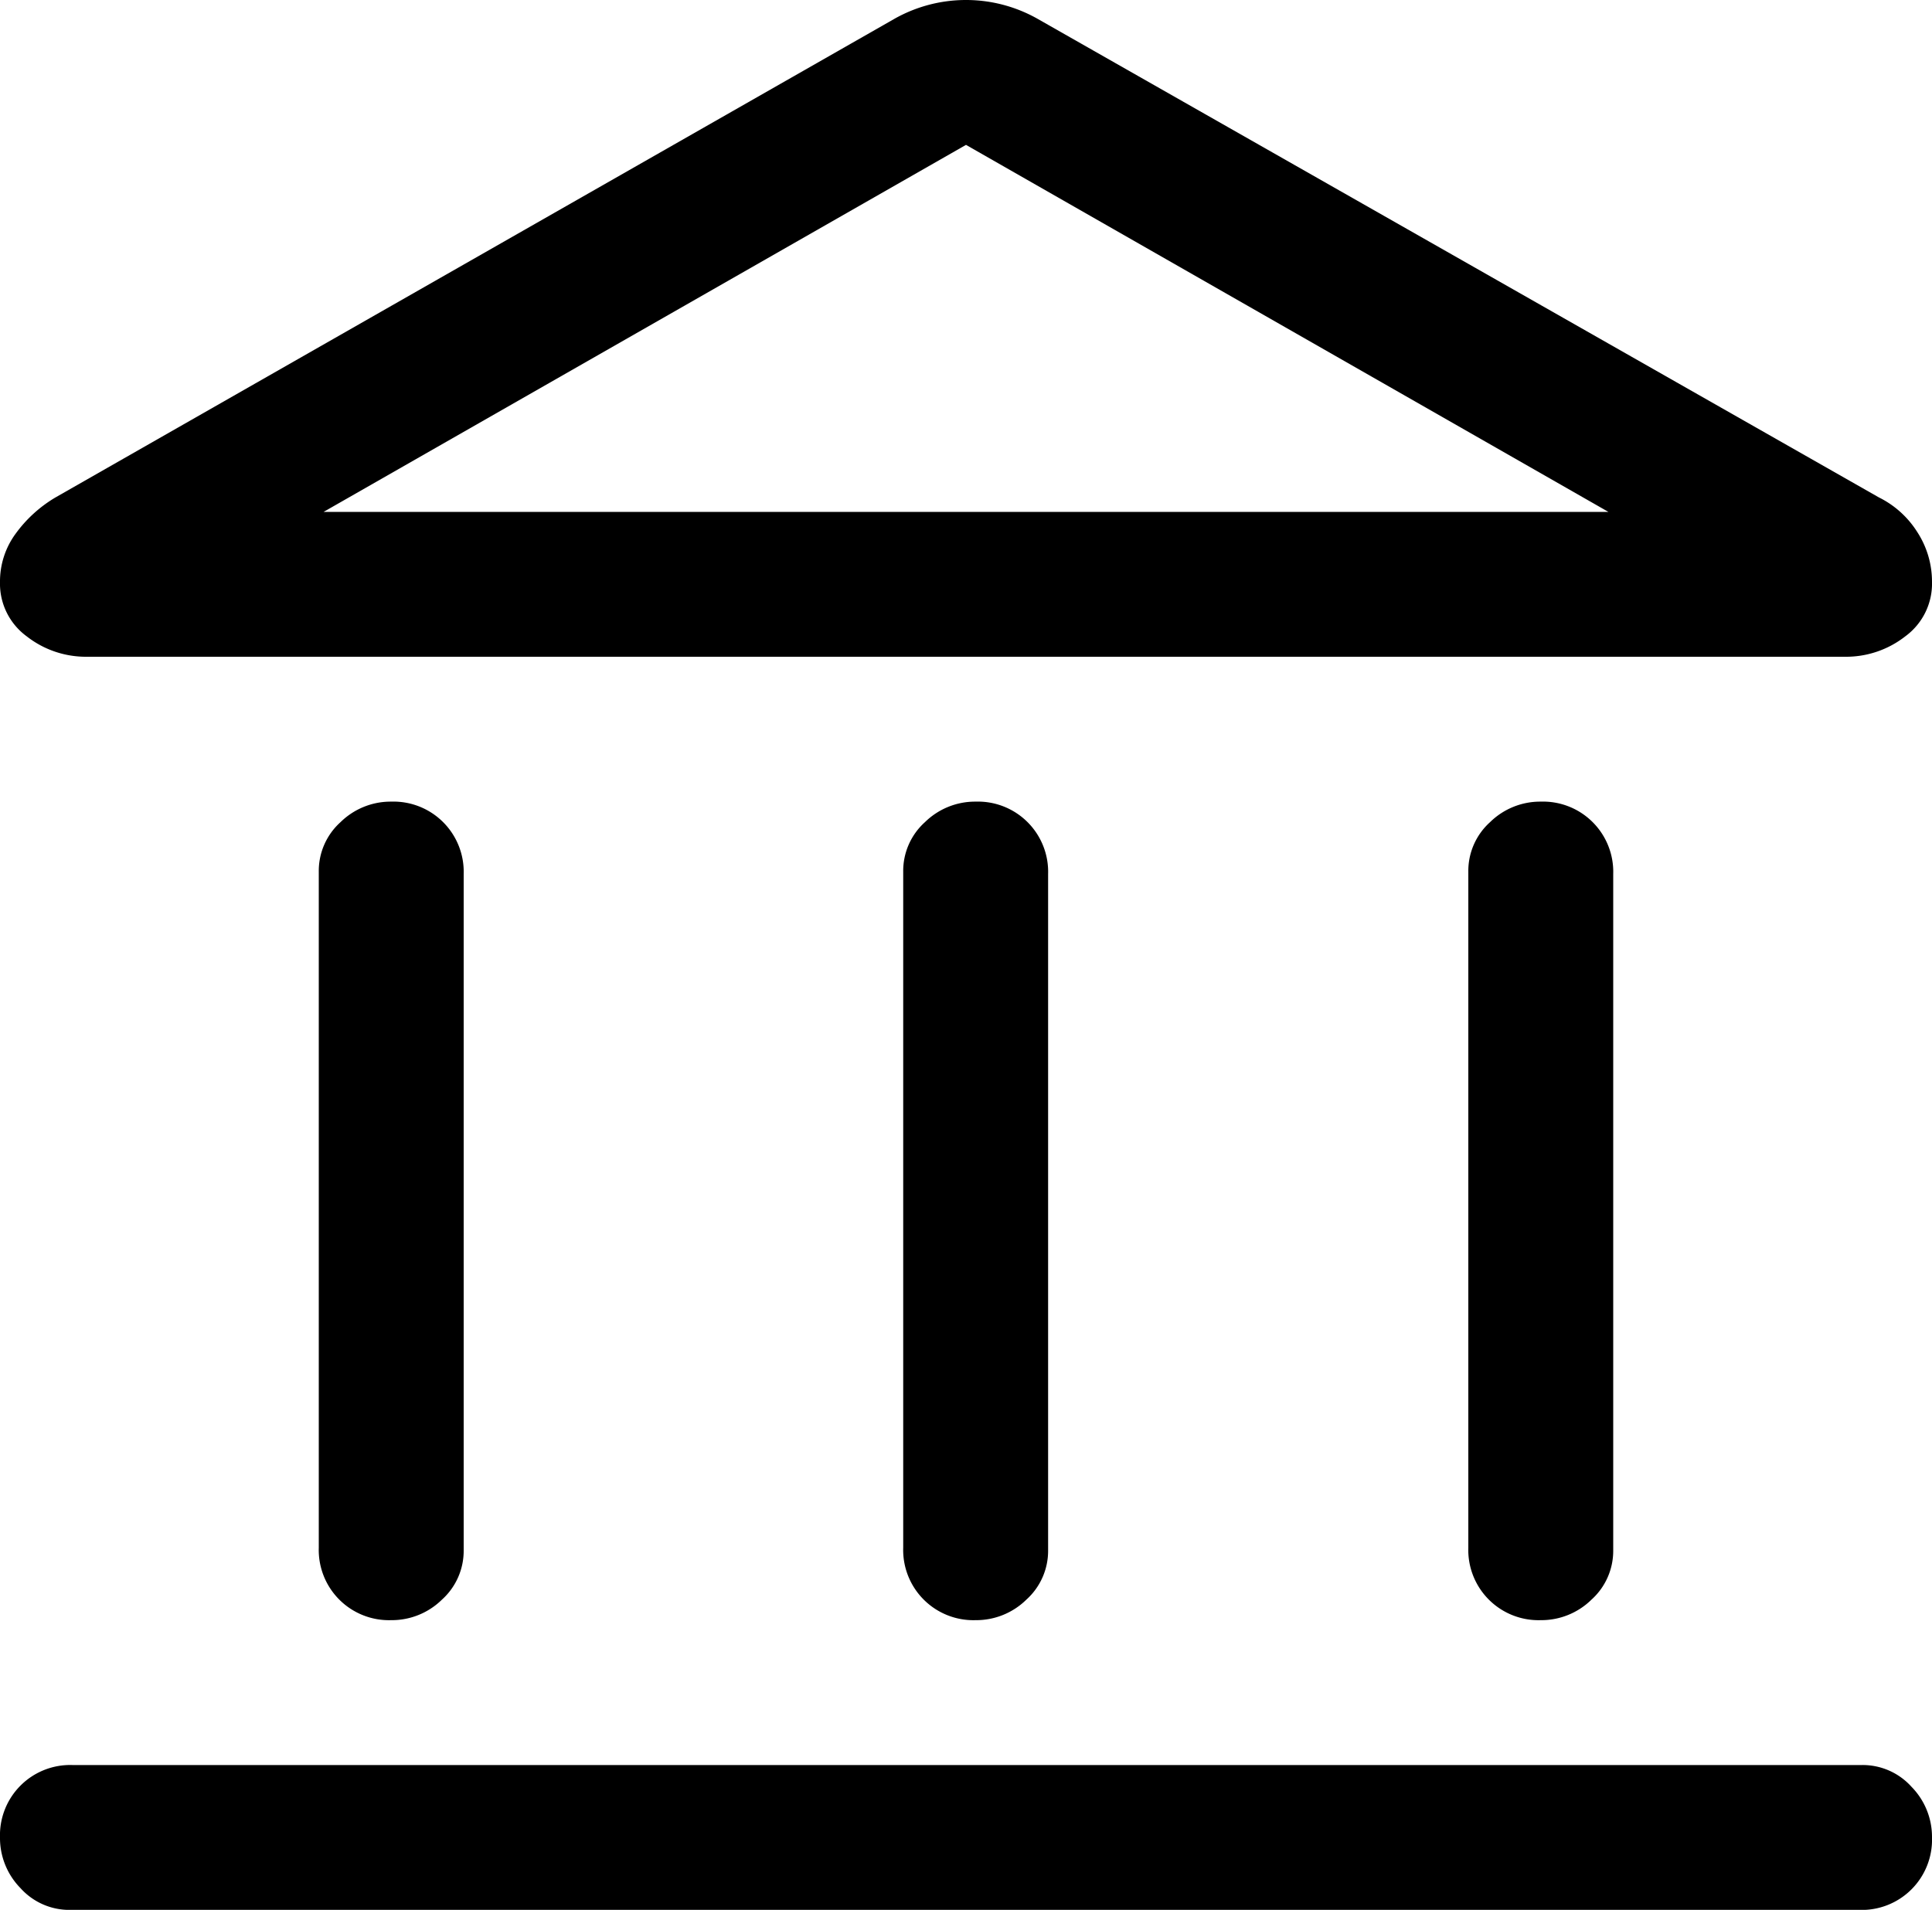
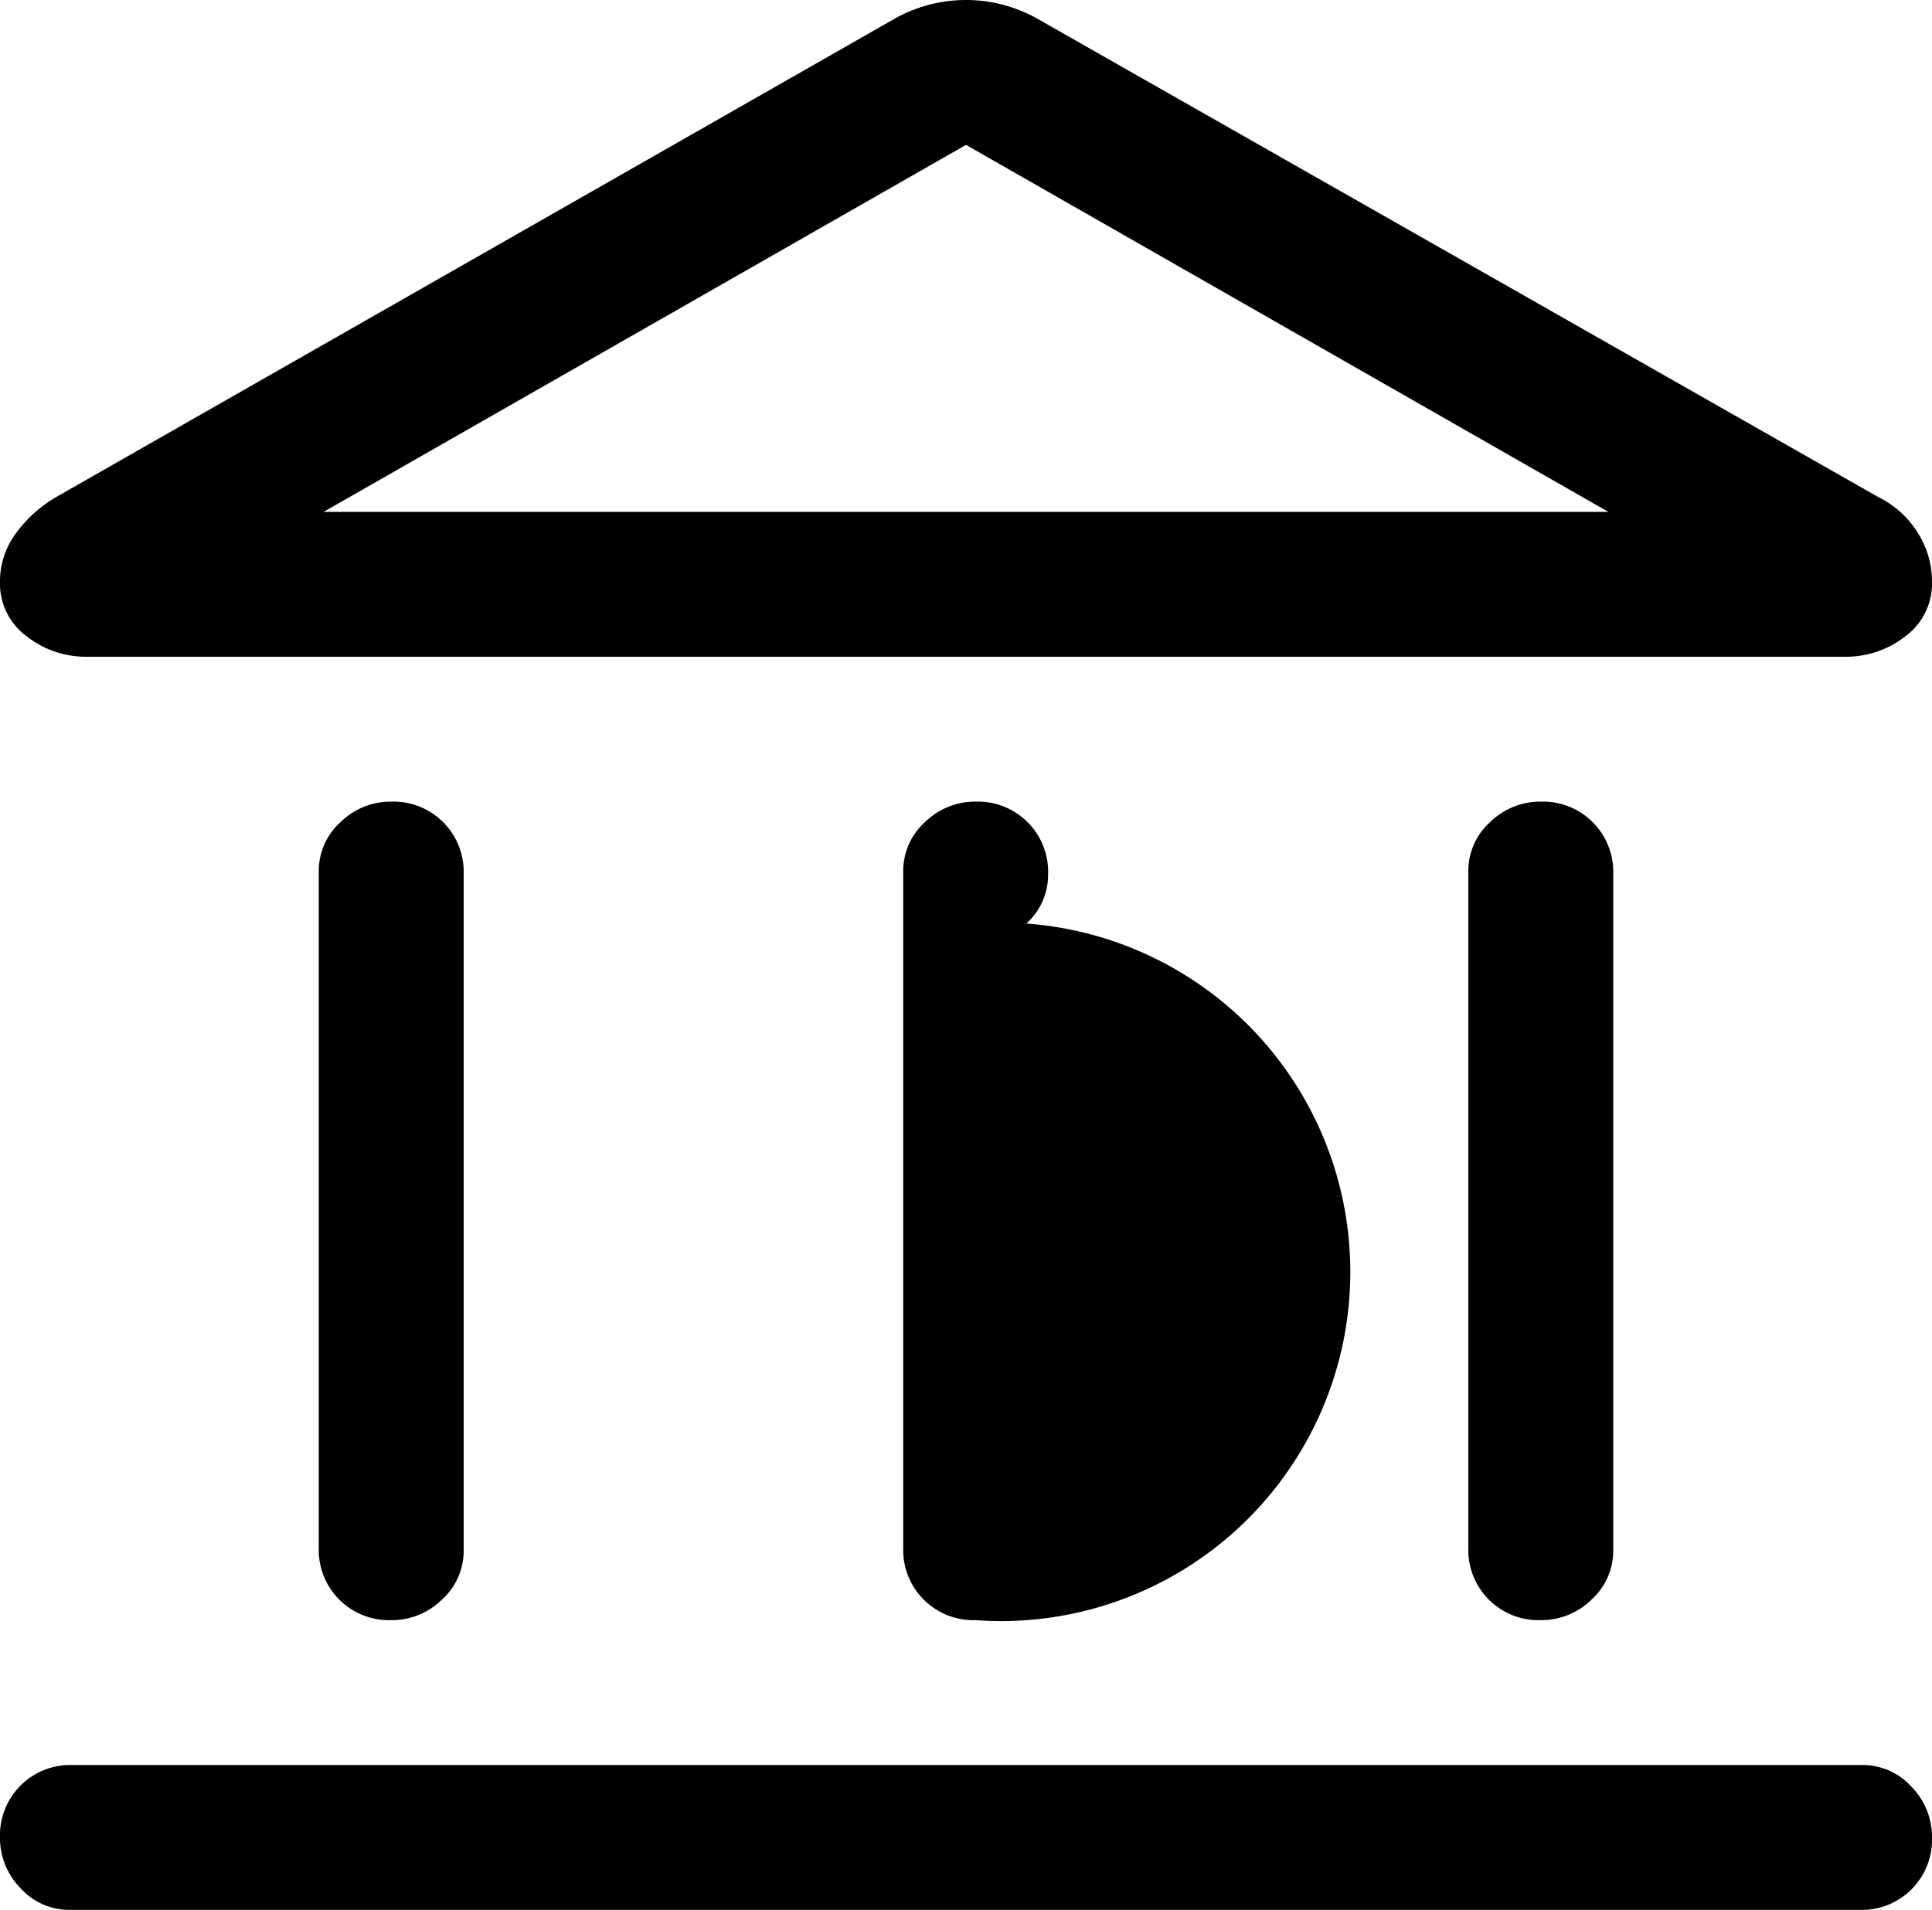
<svg xmlns="http://www.w3.org/2000/svg" width="40" height="39.549" viewBox="0 0 40 39.549">
-   <path d="M12.1,35.95a1.454,1.454,0,0,1-1.5-1.5v-14a1.359,1.359,0,0,1,.45-1.025A1.481,1.481,0,0,1,12.1,19a1.454,1.454,0,0,1,1.5,1.5v14a1.359,1.359,0,0,1-.45,1.025A1.481,1.481,0,0,1,12.1,35.95Zm12.1,0a1.454,1.454,0,0,1-1.5-1.5v-14a1.359,1.359,0,0,1,.45-1.025A1.481,1.481,0,0,1,24.2,19a1.454,1.454,0,0,1,1.5,1.5v14a1.359,1.359,0,0,1-.45,1.025A1.481,1.481,0,0,1,24.2,35.95Zm-18.75,6a1.359,1.359,0,0,1-1.025-.45A1.481,1.481,0,0,1,4,40.45a1.454,1.454,0,0,1,1.5-1.5H42.55a1.359,1.359,0,0,1,1.025.45A1.481,1.481,0,0,1,44,40.45a1.454,1.454,0,0,1-1.5,1.5Zm30.45-6a1.454,1.454,0,0,1-1.5-1.5v-14a1.359,1.359,0,0,1,.45-1.025A1.481,1.481,0,0,1,35.9,19a1.454,1.454,0,0,1,1.5,1.5v14a1.359,1.359,0,0,1-.45,1.025A1.481,1.481,0,0,1,35.9,35.95ZM25.5,2.8l17.4,9.9a1.974,1.974,0,0,1,.8.725A1.884,1.884,0,0,1,44,14.45a1.352,1.352,0,0,1-.55,1.125A1.99,1.99,0,0,1,42.2,16H5.8a1.99,1.99,0,0,1-1.25-.425A1.352,1.352,0,0,1,4,14.45a1.668,1.668,0,0,1,.325-1,2.746,2.746,0,0,1,.825-.75L22.5,2.8a3.012,3.012,0,0,1,3,0ZM10.7,13h0Zm0,0H37.3L24,5.4Z" transform="translate(-4 -2.4)" />
+   <path d="M12.1,35.95a1.454,1.454,0,0,1-1.5-1.5v-14a1.359,1.359,0,0,1,.45-1.025A1.481,1.481,0,0,1,12.1,19a1.454,1.454,0,0,1,1.5,1.5v14a1.359,1.359,0,0,1-.45,1.025A1.481,1.481,0,0,1,12.1,35.95Zm12.1,0a1.454,1.454,0,0,1-1.5-1.5v-14a1.359,1.359,0,0,1,.45-1.025A1.481,1.481,0,0,1,24.2,19a1.454,1.454,0,0,1,1.5,1.5a1.359,1.359,0,0,1-.45,1.025A1.481,1.481,0,0,1,24.2,35.95Zm-18.75,6a1.359,1.359,0,0,1-1.025-.45A1.481,1.481,0,0,1,4,40.45a1.454,1.454,0,0,1,1.5-1.5H42.55a1.359,1.359,0,0,1,1.025.45A1.481,1.481,0,0,1,44,40.45a1.454,1.454,0,0,1-1.5,1.5Zm30.45-6a1.454,1.454,0,0,1-1.5-1.5v-14a1.359,1.359,0,0,1,.45-1.025A1.481,1.481,0,0,1,35.9,19a1.454,1.454,0,0,1,1.5,1.5v14a1.359,1.359,0,0,1-.45,1.025A1.481,1.481,0,0,1,35.9,35.95ZM25.5,2.8l17.4,9.9a1.974,1.974,0,0,1,.8.725A1.884,1.884,0,0,1,44,14.45a1.352,1.352,0,0,1-.55,1.125A1.99,1.99,0,0,1,42.2,16H5.8a1.99,1.99,0,0,1-1.25-.425A1.352,1.352,0,0,1,4,14.45a1.668,1.668,0,0,1,.325-1,2.746,2.746,0,0,1,.825-.75L22.5,2.8a3.012,3.012,0,0,1,3,0ZM10.7,13h0Zm0,0H37.3L24,5.4Z" transform="translate(-4 -2.4)" />
</svg>